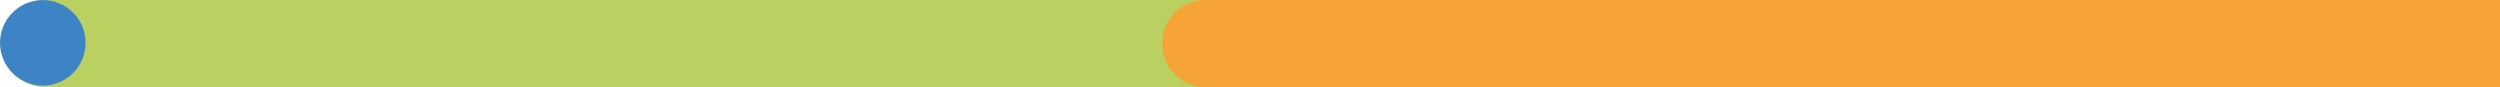
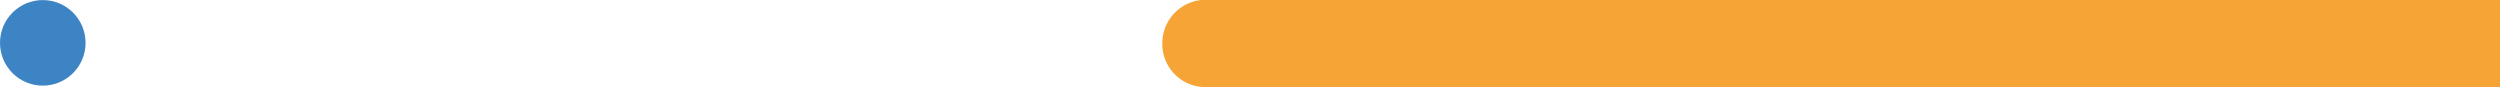
<svg xmlns="http://www.w3.org/2000/svg" viewBox="0 0 409 14.25">
  <defs>
    <style>.cls-1{fill:#bad161;}.cls-2{fill:#f6a436;}.cls-3{fill:#3d84c5;}</style>
  </defs>
  <g id="Layer_2" data-name="Layer 2">
    <g id="Layer_1-2" data-name="Layer 1">
-       <path class="cls-1" d="M409,0V14.25H7.17A7.13,7.13,0,0,1,7.28,0H409Z" />
      <path class="cls-2" d="M409,0V14.25H197.17A7,7,0,0,1,192.05,12a3.38,3.38,0,0,1-.31-.35,7,7,0,0,1-1.59-4.48A7.12,7.12,0,0,1,196.55,0,3.29,3.29,0,0,1,197,0H409Z" />
      <circle class="cls-3" cx="7" cy="7.01" r="7" />
    </g>
  </g>
</svg>